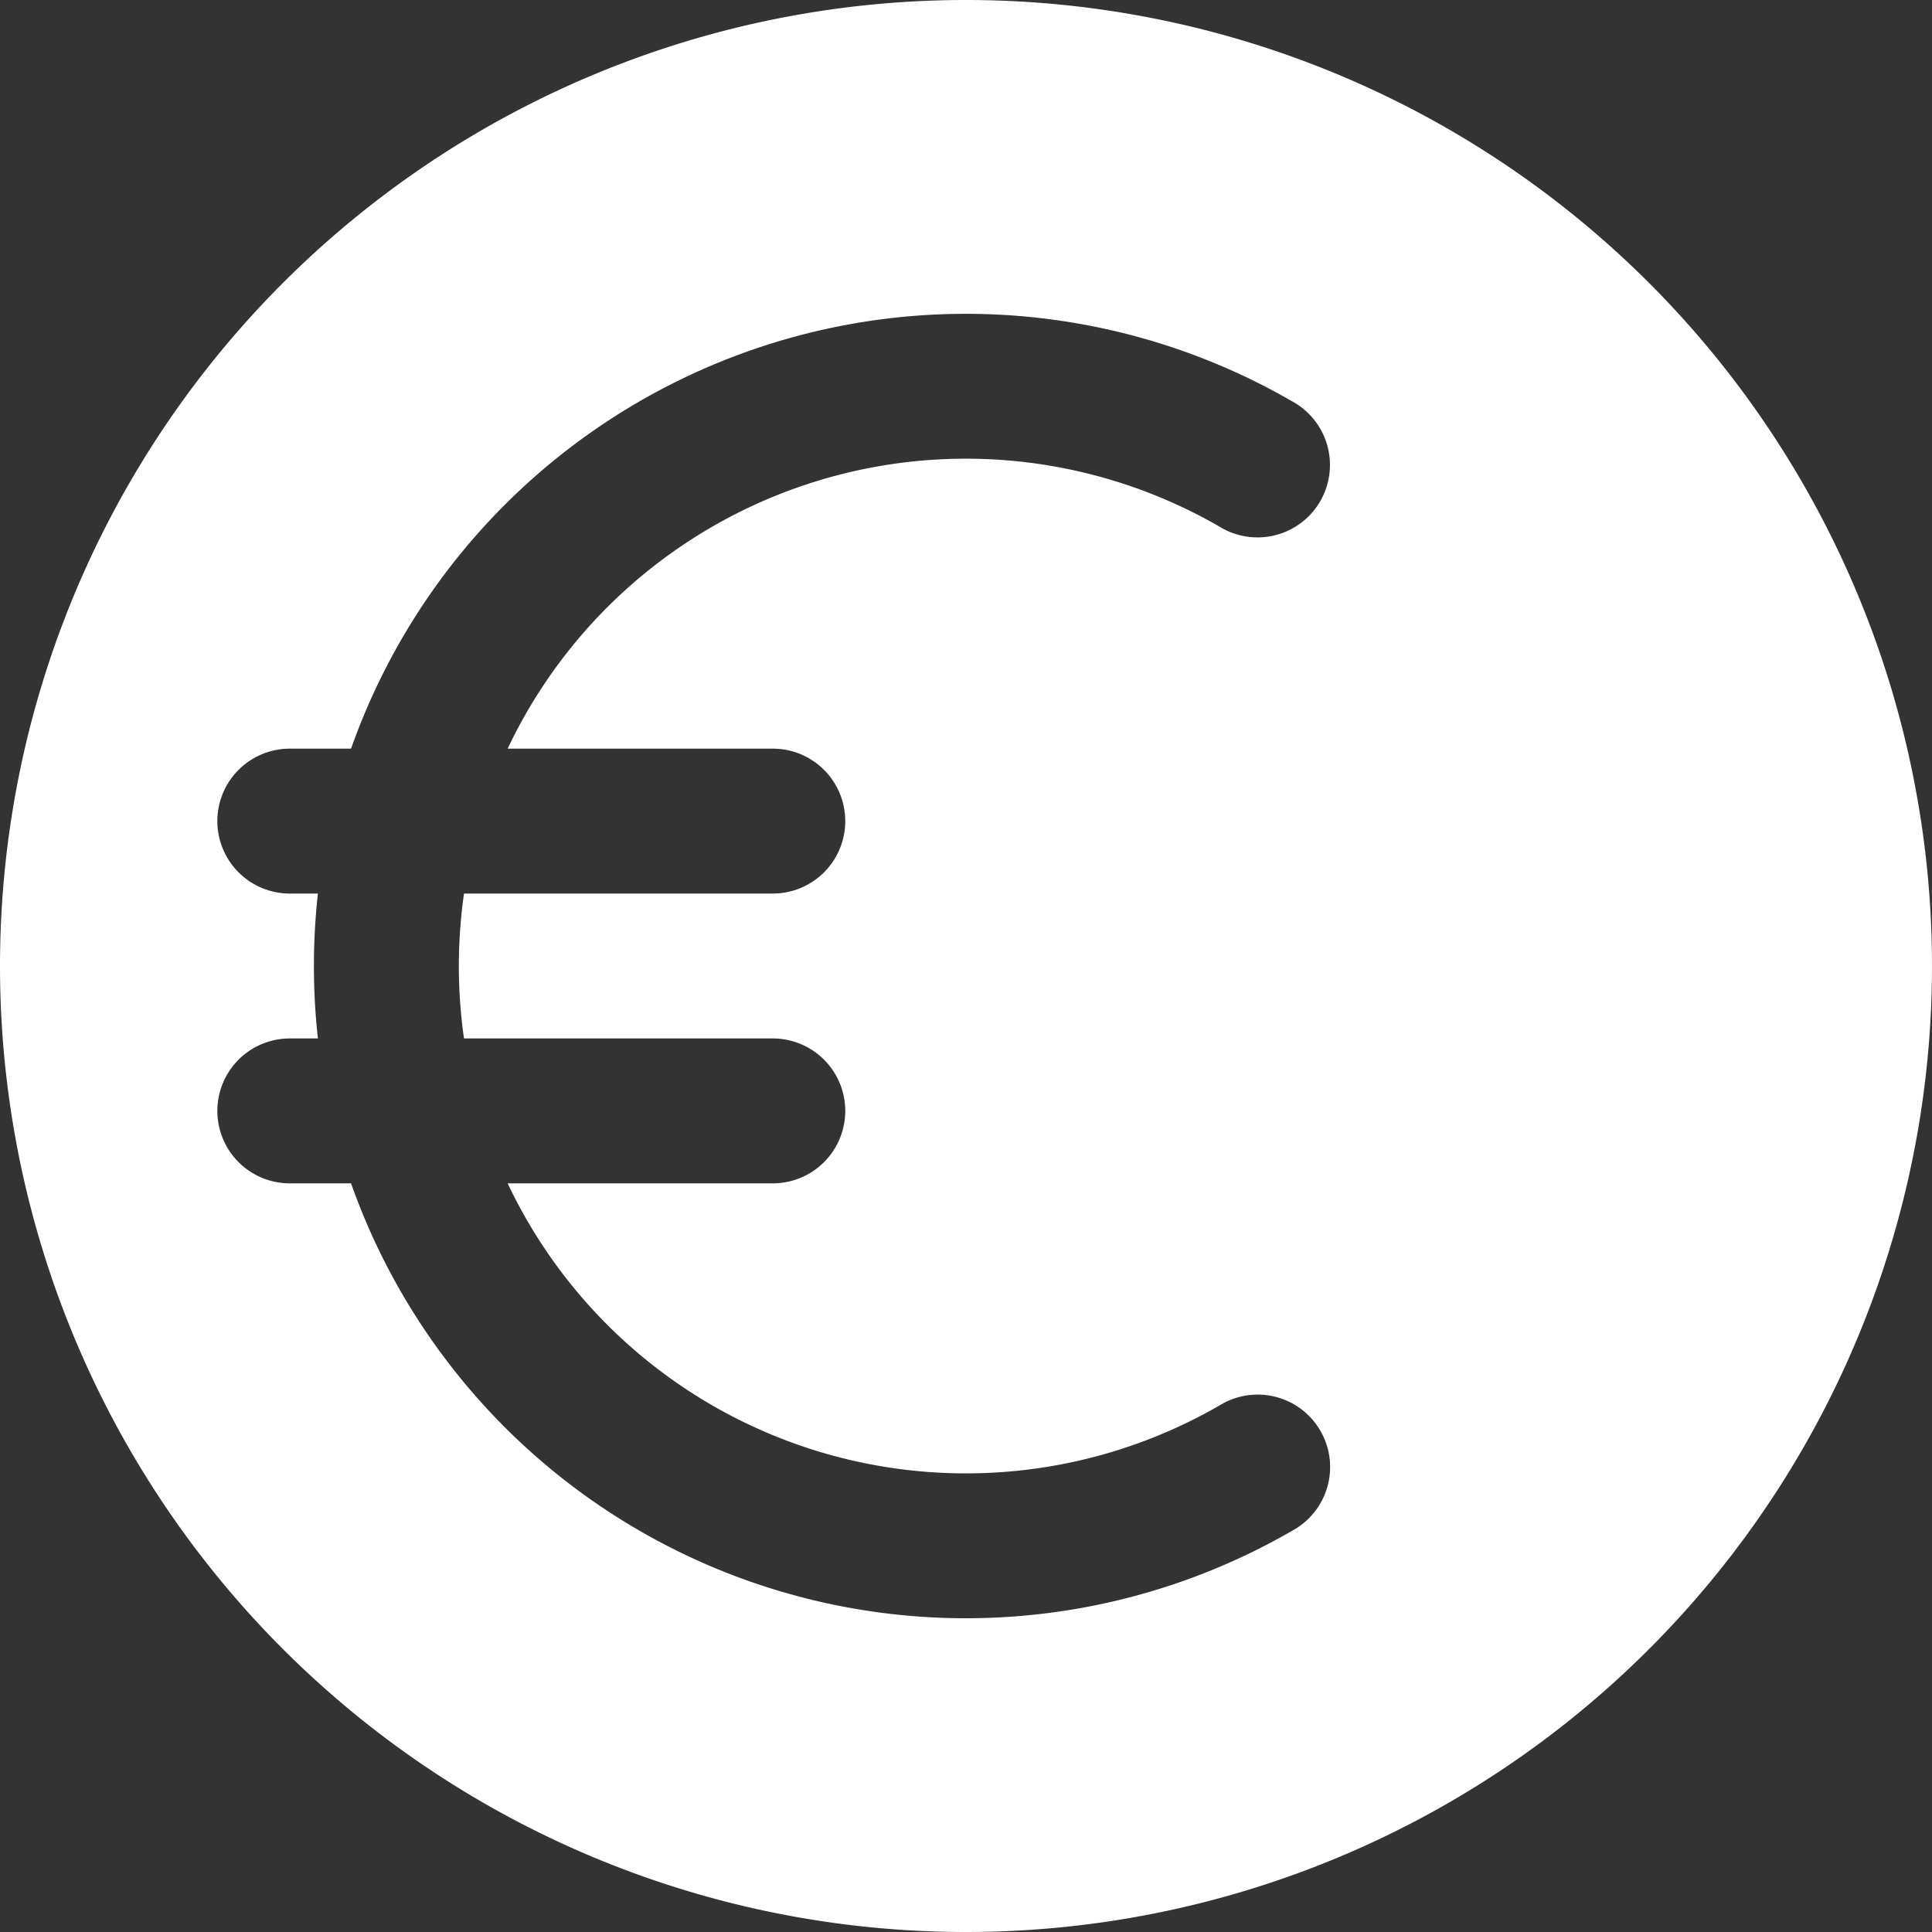
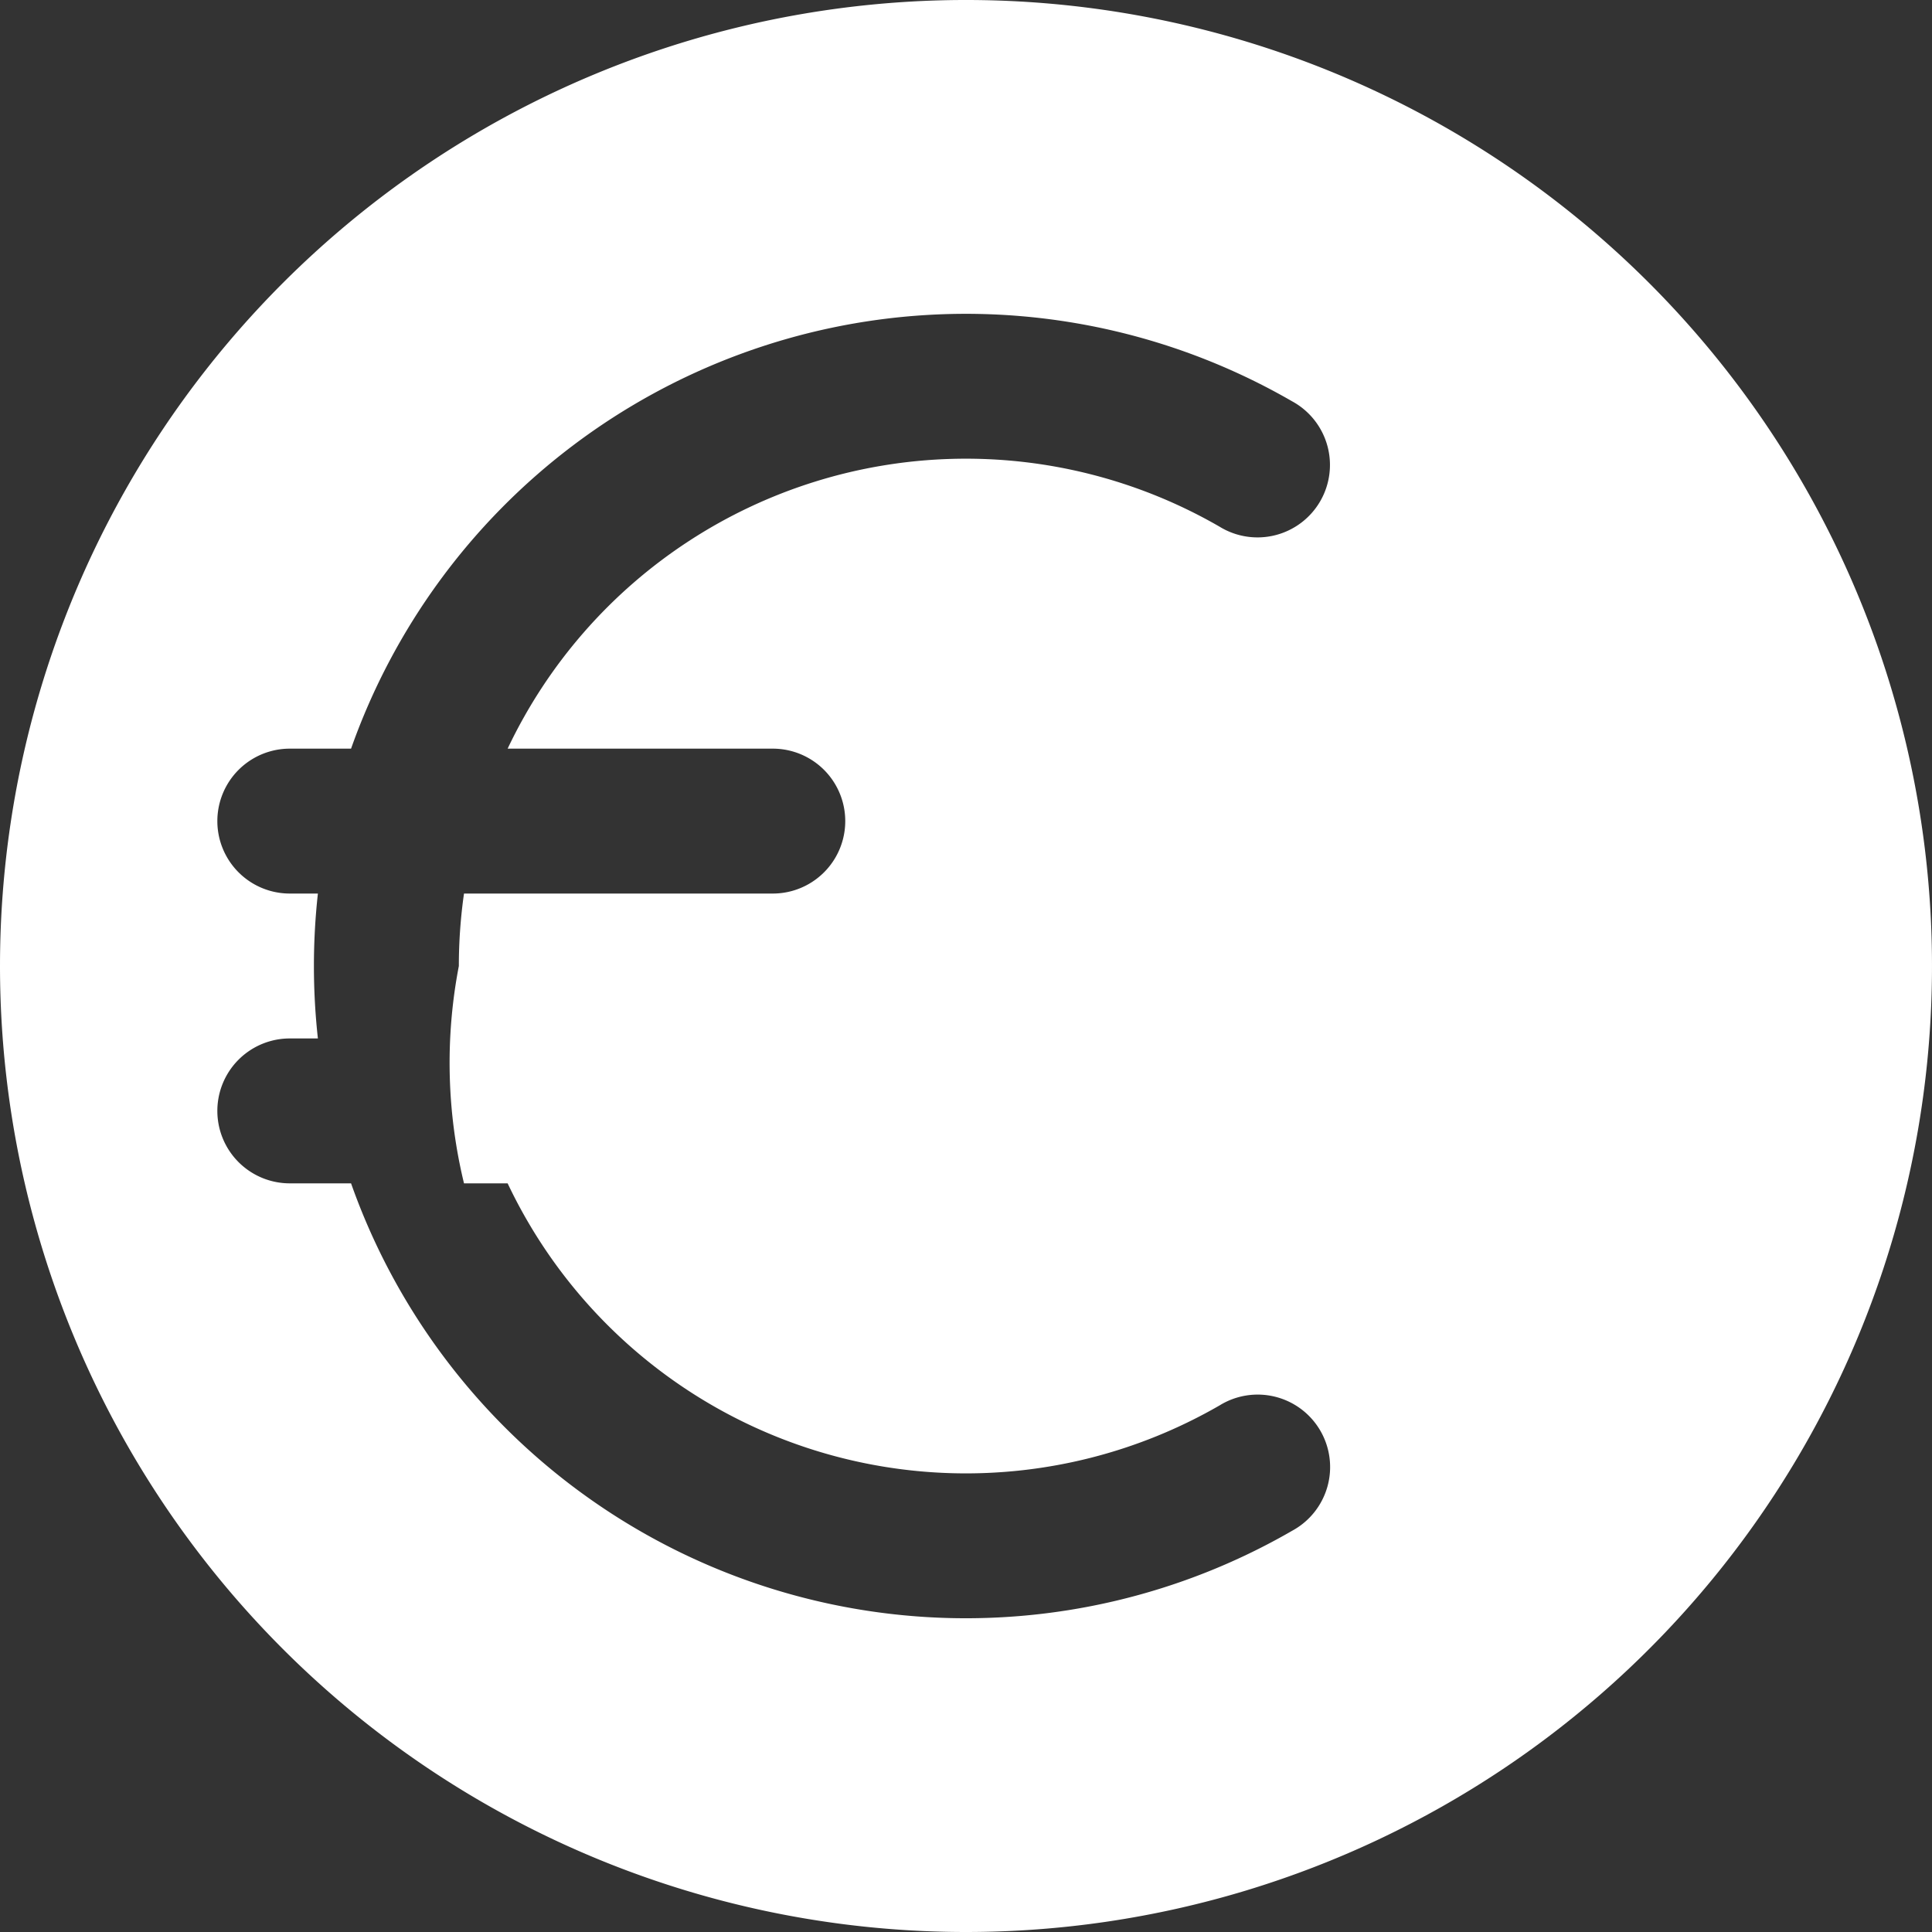
<svg xmlns="http://www.w3.org/2000/svg" width="24" height="24" viewBox="0 0 24 24">
  <rect x="0" y="0" width="24" height="24" fill="#333333" stroke="none" />
-   <path id="euro-svgrepo-com_1_" data-name="euro-svgrepo-com (1)" d="M14,26A12,12,0,1,0,2,14,12,12,0,0,0,14,26ZM7.7,14a6.354,6.354,0,0,1,.064-.9H11.6a.9.9,0,1,0,0-1.8H8.306a6.3,6.3,0,0,1,8.843-2.758.9.9,0,1,0,.9-1.558A8.1,8.1,0,0,0,6.361,11.3H5.6a.9.9,0,0,0,0,1.8h.349a8.216,8.216,0,0,0,0,1.8H5.6a.9.9,0,0,0,0,1.8h.761a8.1,8.1,0,0,0,11.69,4.316.9.9,0,1,0-.9-1.558A6.3,6.3,0,0,1,8.306,16.7H11.6a.9.9,0,1,0,0-1.8H7.764A6.354,6.354,0,0,1,7.7,14Z" transform="translate(-2 -2)" fill="#fff" fill-rule="evenodd" />
+   <path id="euro-svgrepo-com_1_" data-name="euro-svgrepo-com (1)" d="M14,26A12,12,0,1,0,2,14,12,12,0,0,0,14,26ZM7.7,14a6.354,6.354,0,0,1,.064-.9H11.6a.9.9,0,1,0,0-1.8H8.306a6.3,6.3,0,0,1,8.843-2.758.9.9,0,1,0,.9-1.558A8.1,8.1,0,0,0,6.361,11.3H5.6a.9.9,0,0,0,0,1.8h.349a8.216,8.216,0,0,0,0,1.8H5.6a.9.9,0,0,0,0,1.8h.761a8.1,8.1,0,0,0,11.69,4.316.9.9,0,1,0-.9-1.558A6.3,6.3,0,0,1,8.306,16.7H11.6H7.764A6.354,6.354,0,0,1,7.7,14Z" transform="translate(-2 -2)" fill="#fff" fill-rule="evenodd" />
</svg>